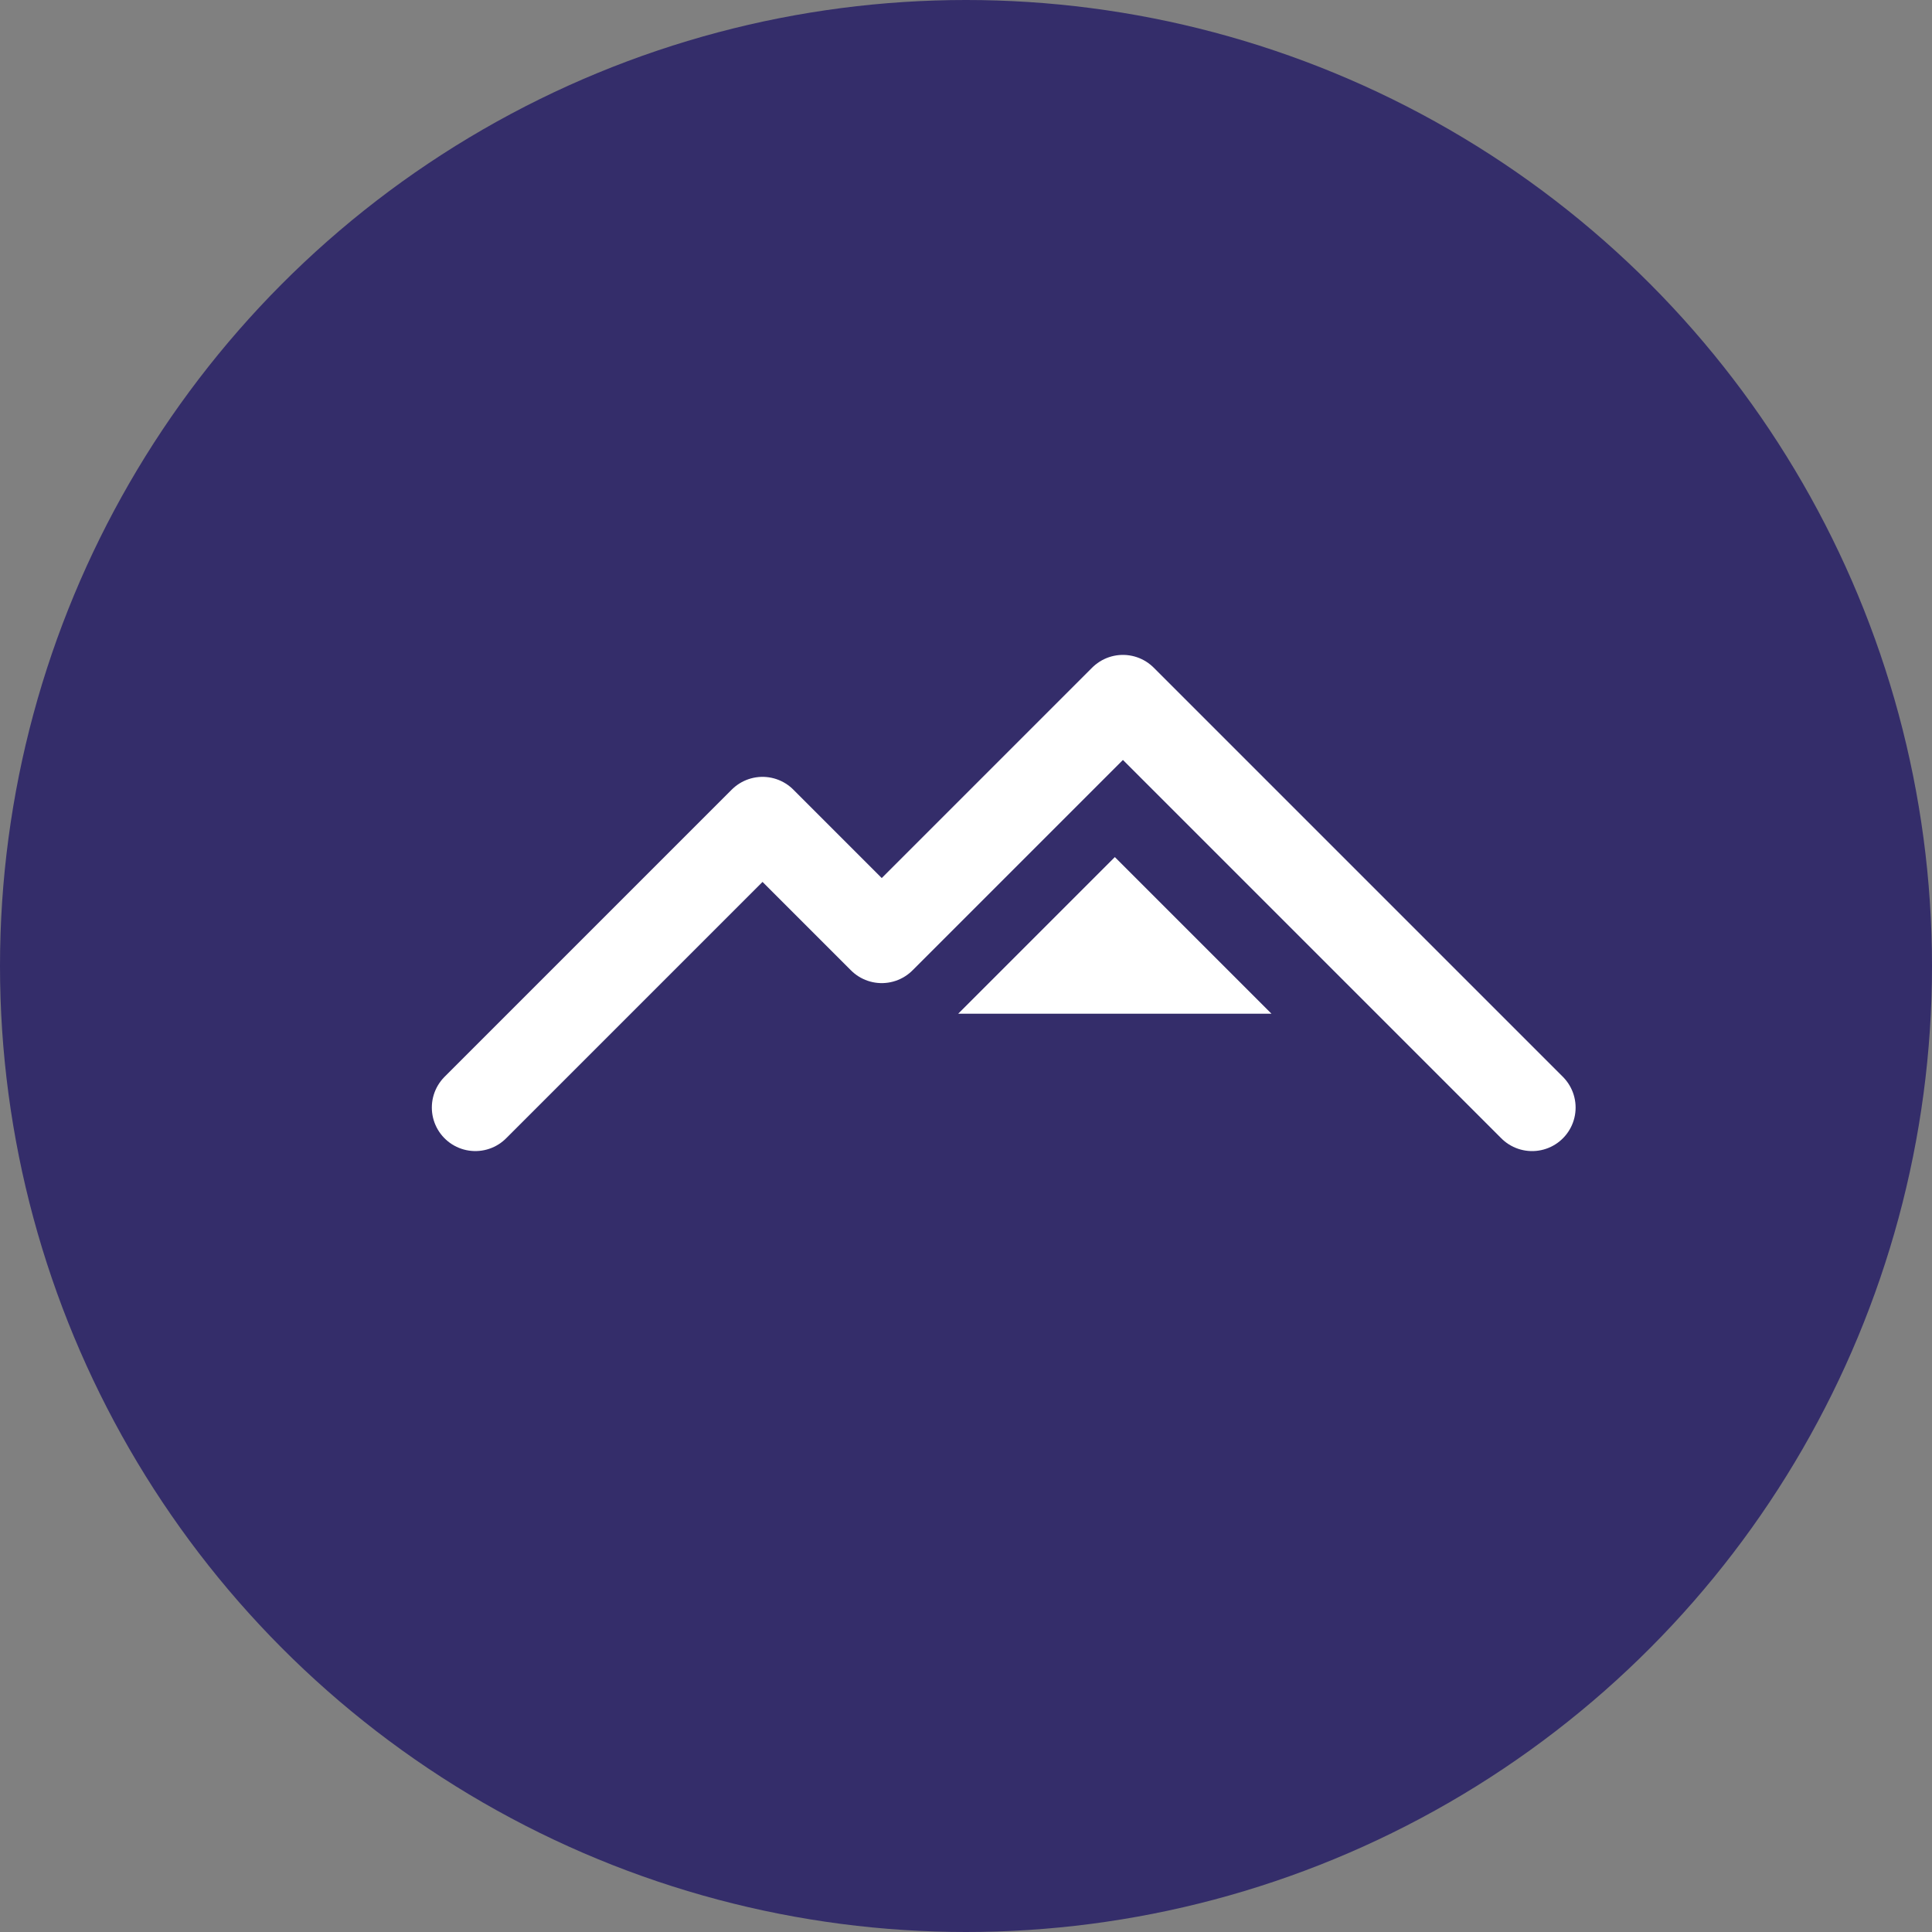
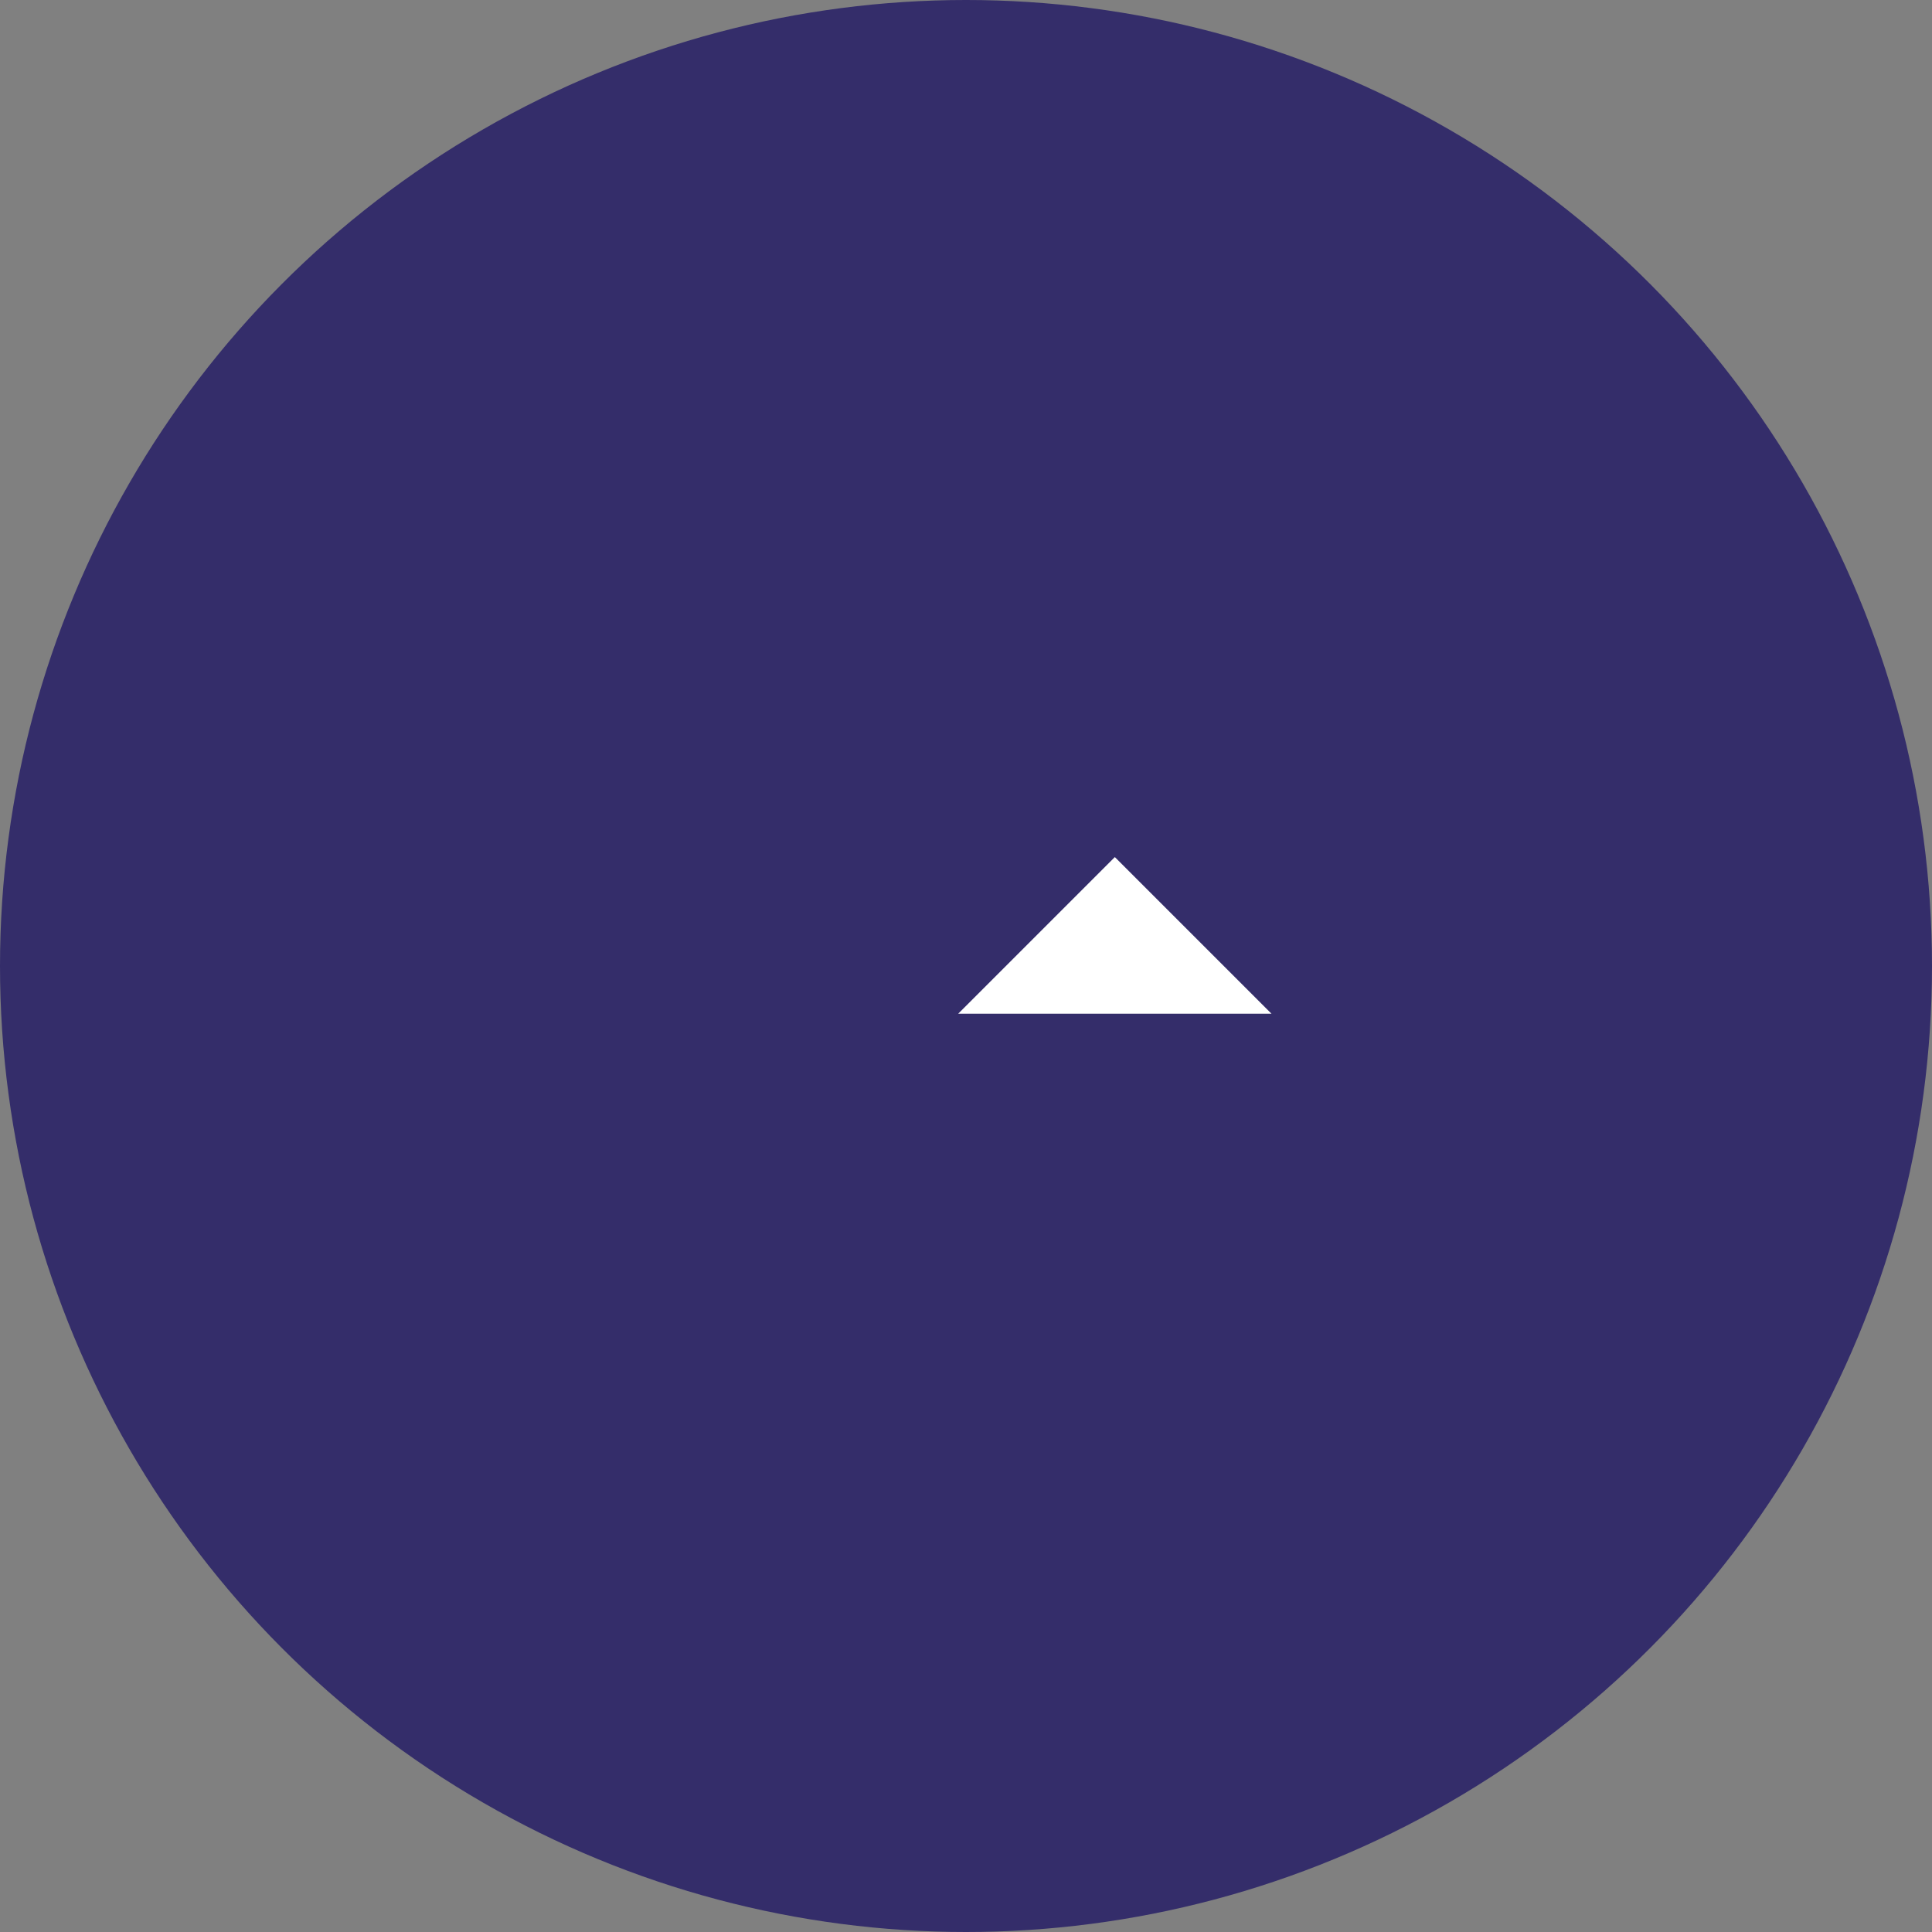
<svg xmlns="http://www.w3.org/2000/svg" id="Component_4_1" data-name="Component 4 – 1" width="111" height="111" viewBox="0 0 111 111">
  <rect x="0" y="0" width="111" height="111" fill="#808080" stroke="none" />
  <circle id="Ellipse_93" data-name="Ellipse 93" cx="55.5" cy="55.5" r="55.5" fill="#342d6a" />
-   <path id="Path_166" data-name="Path 166" d="M-6457.741-22295.609l16.5-16.5,6.849,6.85,13.857-13.857,23.508,23.508" transform="translate(6485.051 22359.242)" fill="none" stroke="#fff" stroke-linecap="round" stroke-linejoin="round" stroke-width="5" />
  <path id="Polygon_2" data-name="Polygon 2" d="M9,0l9,9H0Z" transform="translate(55.051 49.242)" fill="#fff" />
</svg>